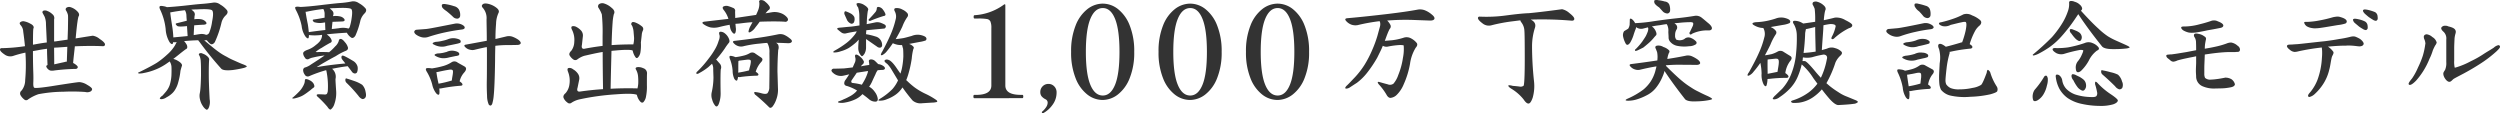
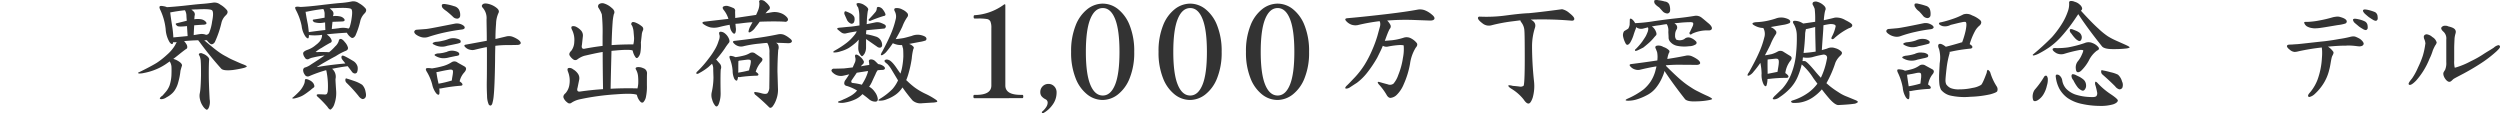
<svg xmlns="http://www.w3.org/2000/svg" width="691.146" height="31.331" viewBox="0 0 691.146 31.331">
  <g id="グループ_251" data-name="グループ 251" transform="translate(5424.357 9708.001)">
    <g id="グループ_250" data-name="グループ 250" transform="translate(-51.568 1.091)">
      <path id="パス_600" data-name="パス 600" d="M443.566,3a3.8,3.8,0,0,1,1.844.171,6.634,6.634,0,0,1,1.946,1.161c.684.546.888.956.752,1.263s-.547.444-1.161.444l-4.679-.17a63.28,63.28,0,0,0-7.206.17,4.113,4.113,0,0,1,.855,1.127.964.964,0,0,1-.171,1.2c-.171.342-.376.752-.547,1.2-.17.409-.444,1.161-.785,2.083l2.014-.171a16.137,16.137,0,0,0,3.142-.683,2.549,2.549,0,0,1,2.151.2,4.821,4.821,0,0,1,1.5,1.229c.274.342.2.82-.273,1.332a11.509,11.509,0,0,0-1.571,4.474,24,24,0,0,1-1.742,5.634,8.747,8.747,0,0,1-1.912,2.9,2.822,2.822,0,0,1-1.537.82c-.477.136-.956-.171-1.331-.888a16.15,16.15,0,0,0-2.151-2.869c-.376-.546-.342-.751.272-.58.684.2,1.435.409,2.22.614a1.638,1.638,0,0,0,1.6-.17,7.058,7.058,0,0,0,1.332-2.391,20.285,20.285,0,0,0,1.3-4.781,12.022,12.022,0,0,0,.2-3.381c0-.068-.375-.136-1.093-.136a22.864,22.864,0,0,0-3.175.41,1.964,1.964,0,0,1-1.5-.205c-.376.99-.957,2.083-1.537,3.278a33.189,33.189,0,0,1-2.869,4.269,15.241,15.241,0,0,1-2.766,2.7c-.751.478-1.366.887-1.741,1.126a2.176,2.176,0,0,1-1.161.478c-.274,0-.376-.136-.274-.341a1.746,1.746,0,0,1,.444-.546c.615-.581,1.366-1.4,2.254-2.322a23.693,23.693,0,0,0,2.6-3.381,30.9,30.9,0,0,0,2.117-4.1,32.991,32.991,0,0,0,1.435-3.893l.682-2.493a2.469,2.469,0,0,0,.069-1.2,2.231,2.231,0,0,0-.137-.376A52.1,52.1,0,0,0,426.9,7.3a3.464,3.464,0,0,1-1.64-.1,3.609,3.609,0,0,1-1.5-.99c-.444-.478-.341-.751.274-.819,3.892-.342,7.581-.752,11.063-1.162,3.449-.409,6.319-.819,8.47-1.229" transform="translate(-5424.357 -9709.447)" fill="#333" />
      <path id="パス_601" data-name="パス 601" d="M475.9,8.088a16.881,16.881,0,0,0-.785,5.054,91.93,91.93,0,0,0,.546,9.7,11.771,11.771,0,0,1-.375,4.542c-.376,1.059-.752,1.6-1.161,1.6s-.854-.409-1.332-1.127a12.769,12.769,0,0,0-3.279-2.9c-.512-.308-.887-.615-.956-.854s.376-.239,1.264,0c.58.034,1.161.1,1.775.171a1.429,1.429,0,0,0,1.161-.2c.2-.137.342-2.561.342-7.274,0-4.644-.034-7.342-.1-7.923a4.051,4.051,0,0,0-.854-2.356,1.342,1.342,0,0,1-.273-.546l-2.152.273a45.187,45.187,0,0,0-5.942,1.127,2.766,2.766,0,0,1-2.425-.615c-.785-.58-1.194-1.093-1.194-1.4,0-.273.17-.41.477-.41a40,40,0,0,0,7.411-.341c2.356-.308,4.439-.547,6.25-.615,1.536-.136,4.575-.478,9.117-1.093a4.4,4.4,0,0,1,1.98,1.025c.923.717,1.4,1.263,1.4,1.639,0,.341-.24.512-.649.512a96.007,96.007,0,0,0-11.406-.307c1.127.546,1.5,1.332,1.161,2.322" transform="translate(-5424.357 -9709.447)" fill="#333" />
      <path id="パス_602" data-name="パス 602" d="M520.267,4.707a2.519,2.519,0,0,1,1.844.614c.614.479,1.229,1.025,1.809,1.5.615.512.922.99.922,1.332s-.272.58-.785.615a9.84,9.84,0,0,0-4.645.887c-.306.274-.58.308-.682.137a.485.485,0,0,1,.068-.649c.274-.614.546-1.161.751-1.605.171-.444.171-.785.034-.922a1.411,1.411,0,0,0-.58-.136,31.726,31.726,0,0,0-3.346.2l-1.162.1a1.974,1.974,0,0,0,.274.239,1.124,1.124,0,0,1,.375,1.366,2.867,2.867,0,0,0-.478,1.707,1.647,1.647,0,0,0,.341,1.23,2.634,2.634,0,0,0,1.3.136,2.162,2.162,0,0,0,1.2-.546,1.751,1.751,0,0,1,1.606-.034,3.808,3.808,0,0,1,1.331.922.536.536,0,0,1-.069.819,3.491,3.491,0,0,1-1.843.513,10.126,10.126,0,0,1-3.279-.1,3.39,3.39,0,0,1-1.912-1.093,1.729,1.729,0,0,1-.478-1.229c0-.546-.069-1.093-.069-1.571a3.663,3.663,0,0,0-.306-1.878.914.914,0,0,1-.137-.239c-.649.068-1.366.205-1.98.307a19.644,19.644,0,0,0-2.118.342,2.344,2.344,0,0,0,.307.239,3.013,3.013,0,0,1,.786,1.161c.2.444.238.854.034,1.059-.136.136-.444.478-.752.853a12.726,12.726,0,0,1-1.366,1.366c-.546.478-1.058.888-1.4,1.161-.41.2-.956.478-1.537.752a2.447,2.447,0,0,1-.546.17.181.181,0,0,1-.205-.2.41.41,0,0,1,.239-.341,18.453,18.453,0,0,0,1.775-2.049c.445-.683.82-1.195,1.025-1.6a11.339,11.339,0,0,0,.512-1.2,4.335,4.335,0,0,0,.136-.751,1.363,1.363,0,0,1-.067-.24c0-.068-.034-.1-.034-.136l-1.2.307a2.275,2.275,0,0,1-2.083-.375,1.715,1.715,0,0,1-.068.409c-.205.513-.444,1.161-.684,1.947a9.578,9.578,0,0,1-.887,1.946c-.513.717-.956.786-1.264.2a6.83,6.83,0,0,1-.683-1.878,2,2,0,0,1,.274-1.5l1.127-.682a2.832,2.832,0,0,0,.409-1.127c0-.41.034-.82.034-1.264s.239-.512.65-.2a3.169,3.169,0,0,1,.819,1.059,42.515,42.515,0,0,0,5.19-.547c2.117-.307,4.2-.58,6.113-.785,1.947-.2,3.756-.444,5.362-.717M509.783,16.693a6.864,6.864,0,0,0-.1-1.946q-.205-.513-.307-.82c-.273-.444-.239-.785.17-.922a2.49,2.49,0,0,1,1.879.342,3.809,3.809,0,0,1,1.6.956.566.566,0,0,1-.069.683,6.566,6.566,0,0,0-.443,1.673c2.015-.307,3.687-.615,5.019-.888a2.861,2.861,0,0,1,1.606.068,8.952,8.952,0,0,1,1.741.957c.614.478.785.853.683,1.127-.137.239-.478.375-1.025.375-.375,0-1.638-.034-3.619-.034a44.014,44.014,0,0,0-4.747.137c0,.034-.068.1-.068.136,1.946,1.947,3.517,3.415,4.576,4.269a21.9,21.9,0,0,0,2.425,1.742,14.644,14.644,0,0,0,2.049,1.161c.716.375,1.57.785,2.423,1.161.889.409,1.332.717,1.332.853-.034.1-.34.2-.853.308a19.49,19.49,0,0,1-3.347.341c-1.707.1-2.8-.1-3.278-.58-2.117-2.7-4.064-5.328-5.7-7.82a7.828,7.828,0,0,1-.512,1.5,12.717,12.717,0,0,1-1.912,3.244,7.626,7.626,0,0,1-2.493,1.981,15.564,15.564,0,0,1-2.937,1.195,8.248,8.248,0,0,1-2.185.308c-.855,0-.923-.2-.205-.547a21.827,21.827,0,0,0,4.439-2.561,10.57,10.57,0,0,0,1.946-2.152,10.387,10.387,0,0,0,1.332-2.97c.1-.444.239-.854.307-1.264-1.57.239-3.073.581-4.4.888a2.429,2.429,0,0,1-1.4,0,2.691,2.691,0,0,1-1.366-.82c-.41-.409-.307-.649.239-.717,2.458-.307,4.883-.649,7.171-.99,0-.137.035-.273.035-.376m-.854-15.606c-.068-.307-.068-.546.068-.649A1.661,1.661,0,0,1,509.953.4a10.693,10.693,0,0,1,1.878.376,1.458,1.458,0,0,1,1.2.785,3.921,3.921,0,0,1,.239,1.844.832.832,0,0,1-.717.683,1.98,1.98,0,0,1-1.2-.478c-.376-.41-.786-.854-1.093-1.2-.786-.512-1.264-.99-1.332-1.332" transform="translate(-5424.357 -9709.447)" fill="#333" />
      <path id="パス_603" data-name="パス 603" d="M539.287,10.82a3.348,3.348,0,0,0-.137-2.527,1.121,1.121,0,0,1-.1-.2,5.136,5.136,0,0,1-.751-.068,5.458,5.458,0,0,1-1.912-.752c-.616-.375-.376-.683.648-.785a18.7,18.7,0,0,0,2.937-.342,23.168,23.168,0,0,0,2.458-.648,4.2,4.2,0,0,1,2.494-.2c.785.2,1.332.444,1.468.717a.517.517,0,0,1-.136.751,7.014,7.014,0,0,1-1.811.478l-3.347.581s.069.068.1.068a3.2,3.2,0,0,1,1.366,1.059.834.834,0,0,1-.068.888,15.9,15.9,0,0,0-1.5,2.9c-.479.991-.991,1.981-1.5,2.9.648-.068,1.3-.2,1.809-.307a8,8,0,0,0,1.709-.718,1.507,1.507,0,0,1,1.672.1c.616.376,1.2.751,1.777,1.093s.546.853-.069,1.536a7.114,7.114,0,0,0-1.263,3.21c.58.376.887.752.887.957a.482.482,0,0,1-.478.375,36.208,36.208,0,0,0-4.78.273c-.2,0-.411.035-.547.035a6.836,6.836,0,0,1-.273,1.775c-.171.376-.478.274-.82-.307a5.958,5.958,0,0,1-.546-3,16.064,16.064,0,0,0-.342-2.937,25.2,25.2,0,0,1-1.878,2.459,3.275,3.275,0,0,1-1.263,1.058c-.274.1-.41.035-.41-.17a2.079,2.079,0,0,1,.41-.752c1.024-1.844,1.98-3.619,2.7-5.259a23.939,23.939,0,0,0,1.5-4.234m.956,9.937,2.732-.546c.1-.751.24-1.4.307-1.981.1-.819.068-1.332-.136-1.468-.034-.137-.307-.2-.718-.2l-1.638.171c-.2,0-.41.068-.547.068-.034.546-.034,1.81,0,3.688ZM548.3,9.864a6.281,6.281,0,0,0-.751-2.732c-.41-.581-.41-.956.068-1.025a4.144,4.144,0,0,1,2.118.547c.1.034.2.136.341.205,1.229-.171,2.356-.342,3.312-.478v-.2a23.992,23.992,0,0,0-.136-3.381,7.079,7.079,0,0,0-.512-1.093.628.628,0,0,1,.1-.751,1.406,1.406,0,0,1,1.162-.1,4.137,4.137,0,0,1,1.672.922c.616.513.751,1.025.479,1.5a10.6,10.6,0,0,0-.239,1.263c-.034.274-.1.718-.137,1.4q1.485-.307,3.073-.718a4.726,4.726,0,0,1,2.869.683c1.229.615,1.912,1.059,1.912,1.4.069.341-.273.683-.921.853a17.794,17.794,0,0,0-3.928,2.664c-.273.307-.546.41-.751.341s-.2-.341,0-.717a10.123,10.123,0,0,0,1.024-2.834c0-.41-.512-.615-1.468-.615a18.87,18.87,0,0,0-1.913.342c0,.273-.034.614-.034.922-.1,1.673-.273,3.688-.409,5.942.478-.137.99-.274,1.434-.41a2.8,2.8,0,0,1,2.219-.137,3.84,3.84,0,0,1,1.674.888c.375.342.307.751-.239,1.23a5.608,5.608,0,0,0-1.332,1.878,30.661,30.661,0,0,1-2.493,5.7c.273.239.547.478.786.683a22.771,22.771,0,0,0,2.492,1.775,10.968,10.968,0,0,0,2.425,1.264l2.151.888c.65.239.922.478.82.649a1.831,1.831,0,0,1-1.093.444c-.614.1-2.083.239-4.3.341-.614,0-1.57-.683-2.766-2.117-.581-.683-1.2-1.434-1.775-2.22a12.672,12.672,0,0,1-2.493,2.22,9.12,9.12,0,0,1-3.825,1.468c-1.161.1-1.81.1-1.947-.034-.341-.171-.307-.376.035-.546a15.08,15.08,0,0,0,4.576-2.254,11.686,11.686,0,0,0,2.425-2.425c-.376-.512-.787-1.058-1.127-1.536a16.99,16.99,0,0,0-3.21-3.791,19.582,19.582,0,0,1-1.127,3.449,10.934,10.934,0,0,1-2.083,3.176,15.885,15.885,0,0,1-2.9,2.425,2.819,2.819,0,0,1-1.4.614c-.41,0-.547-.1-.479-.273a2.886,2.886,0,0,1,.683-.82l1.913-1.844a13.422,13.422,0,0,0,2.492-4.063,20.158,20.158,0,0,0,1.367-5.976,40.232,40.232,0,0,0,.17-4.986m7.479,5.566a22.814,22.814,0,0,0-3.142.717,6.291,6.291,0,0,1-2.629.068,4.107,4.107,0,0,0-.069.683c0,.1-.068.24-.068.342h.649c.376.034,1.3.956,2.766,2.7.547.683,1.127,1.332,1.674,1.912A19.968,19.968,0,0,0,556.6,16.8c.24-.785-.034-1.263-.819-1.366m-4.542-7.1c-.137,0-.308.068-.409.068-.069.308-.137.683-.205,1.059-.069,2.117-.24,3.995-.445,5.532a32.829,32.829,0,0,0,3.347-.376c-.068-2.8-.137-5.088-.137-6.795Z" transform="translate(-5424.357 -9709.447)" fill="#333" />
      <path id="パス_604" data-name="パス 604" d="M576.066,8.156c.82-.068,3.278-.546,7.24-1.365a2.909,2.909,0,0,1,1.912.239c.615.273.922.614.922.887-.034.239-.307.444-.785.513a40.765,40.765,0,0,0-4.3.751,33.312,33.312,0,0,0-4.064,1.161,3.061,3.061,0,0,1-1.742.1,4.05,4.05,0,0,1-1.6-.718c-.479-.341-.65-.614-.581-.888a.734.734,0,0,1,.717-.478Zm.068,11.475c.1-.137.513-.137,1.093-.035a2.819,2.819,0,0,1,.99.308,16.217,16.217,0,0,0,2.185-.512,6.9,6.9,0,0,0,1.879-.957,1.51,1.51,0,0,1,1.639.069c.615.341,1.264.683,1.811.99.614.307.614.854,0,1.537a6.356,6.356,0,0,0-1.127,2.7c.511.307.751.614.751.819s-.137.342-.411.376a37.193,37.193,0,0,0-4.848.546,1.6,1.6,0,0,1-.684.034,7.266,7.266,0,0,1-.034,2.049c-.136.376-.443.308-.888-.239a6.063,6.063,0,0,1-.887-2.732,16.02,16.02,0,0,0-1.332-4.1c-.205-.409-.24-.717-.137-.853m3.552-4.064c.41-.068.853-.2,1.229-.307a3.639,3.639,0,0,1,2.22-.342,2.187,2.187,0,0,1,1.4.512.529.529,0,0,1-.068.717,5.61,5.61,0,0,1-.888.274c-.547.1-1.161.273-1.879.409a4.628,4.628,0,0,1-3.926-.307c-.547-.239-.376-.546.545-.751a11.725,11.725,0,0,0,1.367-.2m.376-3.722a7.31,7.31,0,0,0,1.229-.342,4.062,4.062,0,0,1,2.254-.376,2.445,2.445,0,0,1,1.4.581.517.517,0,0,1-.068.683,8.52,8.52,0,0,1-.956.273c-.512.137-1.229.307-1.946.444a4.8,4.8,0,0,1-2.152.273,5.173,5.173,0,0,1-1.775-.58c-.547-.273-.376-.547.546-.752a13.946,13.946,0,0,0,1.469-.2m2.424,11.61c.069-.649.136-1.229.2-1.707.034-.683,0-1.059-.136-1.127-.069-.171-.376-.2-.923-.137-.546.1-1.2.273-1.946.376A4.355,4.355,0,0,1,578.8,21c.034.58.205,1.673.444,3.21a28.205,28.205,0,0,0,3.244-.752M580.881,2.044c-.068-.342-.034-.615.137-.683a1.566,1.566,0,0,1,.887.034,17.369,17.369,0,0,1,2.015.546,1.666,1.666,0,0,1,1.161.922,3.852,3.852,0,0,1,.171,1.879.871.871,0,0,1-.819.614,1.692,1.692,0,0,1-1.127-.512,17.132,17.132,0,0,0-1.2-1.366,3.535,3.535,0,0,1-1.229-1.434m9.664,12.635a1.016,1.016,0,0,1-.034.546,24.917,24.917,0,0,0-.785,3.962c-.205,1.741-.308,2.936-.308,3.38a2.82,2.82,0,0,0,.2,1.093,3.1,3.1,0,0,0,1.264,1.059,5.96,5.96,0,0,0,2.356.341,16.46,16.46,0,0,0,3.688-.409,6.226,6.226,0,0,0,2.322-.82c.273-.171.819-1.332,1.571-3.381.069-.615.205-.854.409-.751a1.548,1.548,0,0,1,.65.956,15.036,15.036,0,0,0,1.673,3.552,1.46,1.46,0,0,1,.171,1.366c-.1.239-.786.546-1.912.853a28.854,28.854,0,0,1-5.5.683,18.006,18.006,0,0,1-5.566-.341,4.75,4.75,0,0,1-2.561-1.6,4.983,4.983,0,0,1-.478-1.844,21.64,21.64,0,0,1-.034-2.6c.034-.956.1-1.912.137-2.834a9.228,9.228,0,0,0-.171-3.995c-.342-.718-.308-1.23.034-1.366.342-.171.956.068,1.844.751,1.127-.273,2.459-.649,3.859-1.059a2.625,2.625,0,0,1,.648-.171,23.177,23.177,0,0,0,.956-3.175c.274-1.332.308-2.186.035-2.425-.137-.1-.58-.068-1.264.1-.751.137-1.707.41-2.9.683a3.216,3.216,0,0,1-2.22.342c-.58-.171-.922-.41-.99-.615-.069-.239.1-.41.546-.444a32.143,32.143,0,0,0,3.312-.956,19.532,19.532,0,0,0,2.869-1.229,2.955,2.955,0,0,1,2.391.273,7.229,7.229,0,0,1,2.185,1.263c.478.41.478.923,0,1.469a5.356,5.356,0,0,0-1.263,1.434,18.384,18.384,0,0,0-1.572,3.791c.513.273.751.58.751.785,0,.239-.17.376-.477.444a43.437,43.437,0,0,0-5.669.888Z" transform="translate(-5424.357 -9709.447)" fill="#333" />
      <path id="パス_605" data-name="パス 605" d="M617.216,21.27c.205,0,.375.273.477.751A5.112,5.112,0,0,1,617.455,24a7.773,7.773,0,0,1-.99,2.493,4.763,4.763,0,0,1-1.674,1.639c-.615.307-1.059.239-1.161-.2a3.184,3.184,0,0,1-.069-1.5,3.136,3.136,0,0,1,.513-1.263,23.349,23.349,0,0,0,2.629-3.62.567.567,0,0,1,.513-.273m4.3-14.206a16.416,16.416,0,0,0,1.707-3.518,5.785,5.785,0,0,0,.376-2.322c-.034-.341.034-.512.308-.58a2.224,2.224,0,0,1,1.229.2,3.125,3.125,0,0,1,1.4.785,1.823,1.823,0,0,1,.649.956.712.712,0,0,1-.342.717c2.083,2.288,3.757,4,4.884,4.986a19.253,19.253,0,0,0,2.561,2.083,17.636,17.636,0,0,0,2.117,1.127l2.527,1.127c.922.41,1.4.683,1.4.82-.035.1-.376.239-.923.307a27.233,27.233,0,0,1-3.38.171c-1.742.034-2.835-.205-3.313-.717-2.459-3.074-4.712-6.079-6.59-8.947l-.991,1.468a42.611,42.611,0,0,1-3.38,4.371,19.8,19.8,0,0,1-3.518,3.244,26.981,26.981,0,0,1-2.869,1.742,5.845,5.845,0,0,1-1.6.615c-.273-.069-.307-.205-.1-.342a67.464,67.464,0,0,0,5.19-4.747,27.486,27.486,0,0,0,2.664-3.551m-1.5,7.957c-.682-.41-1.024-.786-.99-1.059s.376-.376,1.059-.307a21.716,21.716,0,0,0,3.21-.2,31.715,31.715,0,0,0,4.576-1.195,2.694,2.694,0,0,1,2.185,0,3.808,3.808,0,0,1,1.64,1.161c.272.375.136.717-.41.922a7.529,7.529,0,0,0-2.254,2.766,11.649,11.649,0,0,1-2.186,2.868c-.819.615-1.332.41-1.4-.58a2.727,2.727,0,0,1,.649-2.22,6.96,6.96,0,0,0,.991-1.673c.34-.717.477-1.2.375-1.264A2.117,2.117,0,0,0,626.4,14.2a39.071,39.071,0,0,0-4.234,1.059,2.981,2.981,0,0,1-2.152-.239M620.084,21a1.012,1.012,0,0,1,.819.2,2.162,2.162,0,0,1,.786,1.366,4.488,4.488,0,0,0,1.127,2.356,6.593,6.593,0,0,0,2.424,1.537,14.657,14.657,0,0,0,4.2.717c.956.068,1.5-.034,1.707-.274a1.306,1.306,0,0,0,.171-1.092,17.818,17.818,0,0,0-.444-1.844,1.49,1.49,0,0,1-.069-.922c.1-.2.376-.069.786.409a20.057,20.057,0,0,0,3.654,3.04c1.263.853,1.879,1.434,1.81,1.673-.034.376-.478.751-1.263,1.025a12.076,12.076,0,0,1-3.689.443,23.871,23.871,0,0,1-4.951-.546,10.974,10.974,0,0,1-3.928-1.6,8.011,8.011,0,0,1-2.288-2.527,9.233,9.233,0,0,1-1.024-3.278c-.069-.342,0-.615.171-.683m3.688-12.192c0-.2.069-.375.205-.409a1.287,1.287,0,0,1,.717.136c.205.069.444.171.785.308a4.346,4.346,0,0,1,1.025.58,1.823,1.823,0,0,1,.581,1.059,1.434,1.434,0,0,1-.205.956.51.51,0,0,1-.615.239,3.4,3.4,0,0,1-.82-.546,10,10,0,0,1-1.229-1.5,1.317,1.317,0,0,1-.444-.82m.478,12.6c0-.341.136-.546.342-.546a2.161,2.161,0,0,1,.921.273c.205.1.547.273.922.444a6.62,6.62,0,0,1,1.23.854,2.175,2.175,0,0,1,.615,1.434,1.7,1.7,0,0,1-.376,1.264.625.625,0,0,1-.854.2,3.271,3.271,0,0,1-1.024-.752,10.953,10.953,0,0,1-1.264-2.049,1.915,1.915,0,0,1-.512-1.127m8.2-1.263c0-.342.137-.478.376-.342a21,21,0,0,1,2.219.513,8.761,8.761,0,0,1,2.05.683,3.833,3.833,0,0,1,1.126,1.878,2.146,2.146,0,0,1,.069,1.776.972.972,0,0,1-.82.409,2.247,2.247,0,0,1-1.162-.853c-1.263-1.264-2.423-2.322-3.449-3.21a1.04,1.04,0,0,1-.409-.854" transform="translate(-5424.357 -9709.447)" fill="#333" />
-       <path id="パス_606" data-name="パス 606" d="M670.8,14.269a.5.5,0,0,1-.444.41,3.949,3.949,0,0,1-.615.034,1.173,1.173,0,0,1-.376.034h-.887c-.616,0-1.367,0-2.22.068-1.912.137-3.586.376-5.156.615-.035.888-.069,1.708-.1,2.493-.034.683-.034,1.332-.034,2.015v.785a2.613,2.613,0,0,0,.205,1.161,2.061,2.061,0,0,0,1.6.478,15.03,15.03,0,0,0,1.572-.136c.887-.1,1.707-.273,2.254-.376a.757.757,0,0,1,.306-.034,3.353,3.353,0,0,1,1.572.444,2.379,2.379,0,0,1,.956,1.4c0,.034-.035.1-.035.137-.1.307-.41.512-.921.648a14,14,0,0,1-3.415.342c-.376.034-.751.034-1.059.034a7.8,7.8,0,0,1-3.586-.649,2.913,2.913,0,0,1-1.707-2.766c-.034-.58-.068-.99-.068-1.434,0-.649.034-1.264.068-2.117V15.908c-.683.171-1.537.308-2.322.478-1.469.308-1.878.41-2.868.683a3.236,3.236,0,0,1-1.127.342,1.375,1.375,0,0,1-.787-.342c-.169-.171-.58-.478-.785-.649a1.08,1.08,0,0,1-.376-.614.2.2,0,0,1,.035-.137c.1-.239.478-.2.751-.239a4.615,4.615,0,0,1,.649-.034c.717-.1,1.3-.171,1.878-.273l2.288-.376,2.664-.512c0-.512,0-1.332-.034-2.049a2.927,2.927,0,0,0-.308-1.4,1.121,1.121,0,0,1-.273-.683.373.373,0,0,1,.034-.171c.068-.239.342-.307.581-.307a2.566,2.566,0,0,1,.683.1,3.508,3.508,0,0,1,1.537.649c.273.171.511.342.511.683a.851.851,0,0,1-.034.273c-.1.444-.17.854-.238,1.264-.034.341-.068.751-.068,1.092v.137c1.024-.171,1.98-.341,3.039-.581a22.589,22.589,0,0,0,2.97-.853,3.211,3.211,0,0,1,1.162-.273.76.76,0,0,1,.307.034,3.534,3.534,0,0,1,1.639.888,1.288,1.288,0,0,1,.615.99.669.669,0,0,1-.034.239m-5.464-6.181c-1.127.239-2.322.444-3.483.649-1.059.239-2.152.444-3.245.615-.41.034-.785.068-1.126.068a7.242,7.242,0,0,1-.82-.068,5.39,5.39,0,0,1-1.537-.615c-.239-.171-.546-.478-.546-.751V7.917c.069-.2.409-.239.751-.239h.274a16.276,16.276,0,0,0,4.063-.614,32.754,32.754,0,0,0,3.176-.923,2.013,2.013,0,0,1,.785-.136,2.2,2.2,0,0,1,1.127.273c.513.171,1.469.615,1.469,1.127,0,.444-.513.615-.888.683" transform="translate(-5424.357 -9709.447)" fill="#333" />
      <path id="パス_607" data-name="パス 607" d="M704.979,12.63c-.17.41-.615.512-1.092.547h-.034c-.445,0-1.572-.24-3.21-.24a1.771,1.771,0,0,0-.411.035c-1.775,0-3.073.1-5.087.273a5.313,5.313,0,0,1,1.536,1.5v.2c0,.41-.375.82-.478,1.264-.273,1.093-.376,2.288-.683,3.381a12.607,12.607,0,0,1-1.776,4.132,14.056,14.056,0,0,1-2.254,2.629,3.226,3.226,0,0,1-1.469.82.382.382,0,0,1-.272-.1.371.371,0,0,1-.1-.239c0-.444.649-.99.854-1.3a12.3,12.3,0,0,0,1.741-3.073,20.71,20.71,0,0,0,1.23-5.976c.034-.444.068-.888.068-1.332V14.85a8.9,8.9,0,0,0-.1-1.366,60.845,60.845,0,0,0-6.455,1.058,4.809,4.809,0,0,1-1.024.171,2.241,2.241,0,0,1-1.366-.614c-.341-.24-.785-.683-.785-.991,0-.034.034-.068.034-.136.171-.342.717-.274,1.4-.308.614-.068,1.23-.068,1.844-.136,2.664-.274,4.85-.547,7.239-.786,1.845-.239,2.493-.341,4-.614a27.92,27.92,0,0,0,2.834-.547,4.307,4.307,0,0,1,.991-.171,1.945,1.945,0,0,1,.615.1,8.708,8.708,0,0,1,1.2.58c.546.376,1.059.957,1.059,1.366a1.507,1.507,0,0,0-.035.171m-4.644-6.249a.678.678,0,0,1-.376.478,9.915,9.915,0,0,1-1.946.41c-1.127.17-3.552.614-5.088.819a9.829,9.829,0,0,1-1.366.1,3.571,3.571,0,0,1-.82-.069,3.906,3.906,0,0,1-1.434-.478,1.854,1.854,0,0,1-.751-1.024c0-.034,0-.034.034-.068.034-.1.137-.137.272-.137h.581a22.325,22.325,0,0,0,3.21-.376,36.169,36.169,0,0,0,3.893-.922,8,8,0,0,1,1.161-.17,2.692,2.692,0,0,1,.889.136c.477.137,1.741.512,1.741,1.229ZM705.9,8.532a.369.369,0,0,1-.307.137,1.8,1.8,0,0,1-.854-.342,9.125,9.125,0,0,1-1.058-.683c-.308-.273-.854-.717-1.093-.922a1.52,1.52,0,0,1-.513-.853.308.308,0,0,1,.034-.171.676.676,0,0,1,.479-.171,5.336,5.336,0,0,1,.922.137,7.275,7.275,0,0,1,1.912.648,1.465,1.465,0,0,1,.683,1.093,3.435,3.435,0,0,1,.035.581.59.59,0,0,1-.24.546m2.766-2.561a.334.334,0,0,1-.307.137,1.8,1.8,0,0,1-.854-.342c-.409-.239-.649-.41-1.059-.683-.306-.239-.853-.717-1.093-.922-.238-.273-.511-.546-.511-.854a.307.307,0,0,1,.034-.17.671.671,0,0,1,.477-.171,5.362,5.362,0,0,1,.923.136,11.588,11.588,0,0,1,1.912.615,1.442,1.442,0,0,1,.683,1.161,2.6,2.6,0,0,1,.034.512.618.618,0,0,1-.239.581" transform="translate(-5424.357 -9709.447)" fill="#333" />
      <path id="パス_608" data-name="パス 608" d="M724.854,12.835a11.9,11.9,0,0,0-.717,1.469,14.084,14.084,0,0,1-.922,2.322,20.479,20.479,0,0,1-3.722,6.044c-.717.717-1.3,1.161-1.707,1.161a.313.313,0,0,1-.24-.1c-.068-.069-.1-.1-.1-.171,0-.41.65-1.127.99-1.571a17.045,17.045,0,0,0,1.606-2.971,24.488,24.488,0,0,0,1.332-3.244,20.442,20.442,0,0,0,.683-3.21.435.435,0,0,0,.034-.2,3.512,3.512,0,0,0-.342-1.264,2.208,2.208,0,0,1-.1-.512.673.673,0,0,1,.615-.717.258.258,0,0,1,.171-.034,2.852,2.852,0,0,1,1.57.751,2.5,2.5,0,0,1,1.2,1.5v.068a2.324,2.324,0,0,1-.342.683M741.9,14.406a33.75,33.75,0,0,1-4.987,3.791c-3.38,2.151-5.533,3.107-6.828,3.858-.446.2-.822.888-1.333.922h-.034c-.752,0-1.674-1.366-1.674-2.219a.953.953,0,0,1,.034-.308,4.281,4.281,0,0,1,.444-.751,4.784,4.784,0,0,0,.342-2.185v-6.25a2.522,2.522,0,0,0-.752-2.117c-.238-.2-.649-.615-.649-.99a.294.294,0,0,1,.036-.171,1.14,1.14,0,0,1,1.091-.512,1.614,1.614,0,0,1,.82.17c.922.239,2.084.513,2.084,1.537a1.933,1.933,0,0,1-.07.41,7.688,7.688,0,0,0-.272,1.332c-.033.683-.1,2.049-.1,2.766V17.07a7.53,7.53,0,0,0,.137,1.98h.17a21.76,21.76,0,0,0,4.3-1.775,27.329,27.329,0,0,0,3.723-2.118c1.126-.717,1.776-1.058,2.63-1.639a2.735,2.735,0,0,1,1.263-.683.471.471,0,0,1,.375.2.5.5,0,0,1,.068.239c0,.376-.58.854-.818,1.127" transform="translate(-5424.357 -9709.447)" fill="#333" />
    </g>
    <g id="グループ_248" data-name="グループ 248" transform="translate(340.841 -569.761)">
      <path id="パス_1052" data-name="パス 1052" d="M10.163,2.86a6.882,6.882,0,0,1-4.2-1.5,10.505,10.505,0,0,1-3.237-4.5,19.035,19.035,0,0,1-1.249-7.3,19.035,19.035,0,0,1,1.249-7.3,10.569,10.569,0,0,1,3.255-4.521,6.951,6.951,0,0,1,4.257-1.513,6.832,6.832,0,0,1,4.2,1.513,10.641,10.641,0,0,1,3.237,4.521,19.035,19.035,0,0,1,1.249,7.3,18.8,18.8,0,0,1-1.267,7.3,10.555,10.555,0,0,1-3.272,4.5A6.956,6.956,0,0,1,10.163,2.86Zm.07-1.231q2.182,0,3.4-2.991t1.214-9.078q0-6.087-1.214-9.1t-3.4-3.008q-2.217,0-3.448,3.008t-1.231,9.1q0,6.087,1.231,9.078T10.233,1.628Zm24.1,1.231a6.882,6.882,0,0,1-4.2-1.5,10.505,10.505,0,0,1-3.237-4.5,19.035,19.035,0,0,1-1.249-7.3,19.035,19.035,0,0,1,1.249-7.3,10.569,10.569,0,0,1,3.255-4.521,6.951,6.951,0,0,1,4.257-1.513,6.832,6.832,0,0,1,4.2,1.513,10.641,10.641,0,0,1,3.237,4.521,19.035,19.035,0,0,1,1.249,7.3,18.8,18.8,0,0,1-1.267,7.3,10.555,10.555,0,0,1-3.272,4.5A6.956,6.956,0,0,1,34.335,2.86Zm.07-1.231q2.182,0,3.4-2.991t1.214-9.078q0-6.087-1.214-9.1t-3.4-3.008q-2.217,0-3.448,3.008t-1.231,9.1q0,6.087,1.231,9.078T34.406,1.628Zm24.1,1.231a6.882,6.882,0,0,1-4.2-1.5,10.505,10.505,0,0,1-3.237-4.5,19.035,19.035,0,0,1-1.249-7.3,19.035,19.035,0,0,1,1.249-7.3,10.569,10.569,0,0,1,3.255-4.521,6.951,6.951,0,0,1,4.257-1.513,6.832,6.832,0,0,1,4.2,1.513,10.641,10.641,0,0,1,3.237,4.521,19.035,19.035,0,0,1,1.249,7.3A18.8,18.8,0,0,1,66-3.14a10.555,10.555,0,0,1-3.272,4.5A6.956,6.956,0,0,1,58.508,2.86Zm.07-1.231q2.182,0,3.4-2.991t1.214-9.078q0-6.087-1.214-9.1t-3.4-3.008q-2.217,0-3.448,3.008t-1.231,9.1q0,6.087,1.231,9.078T58.578,1.628Z" transform="translate(-5470.555 -9113.463)" fill="#333" />
      <path id="パス_1053" data-name="パス 1053" d="M2.4,4.544a.207.207,0,0,1-.176-.106.342.342,0,0,1-.07-.176.239.239,0,0,1,.07-.176A5.669,5.669,0,0,0,3.364,2.8a2.287,2.287,0,0,0,.4-1.179,1.025,1.025,0,0,0-.563-.95A3.391,3.391,0,0,1,2.115-.136a1.789,1.789,0,0,1-.387-1.2,2.176,2.176,0,0,1,.651-1.6,2.176,2.176,0,0,1,1.6-.651,2.147,2.147,0,0,1,1.6.669,2.322,2.322,0,0,1,.651,1.689A5.649,5.649,0,0,1,5.106,2.2a7.773,7.773,0,0,1-2.569,2.3Z" transform="translate(-5479.326 -9111.453)" fill="#333" />
      <path id="パス_1051" data-name="パス 1051" d="M2.934,2.351q-.246,0-.246-.457t.246-.457h.493q4.222,0,4.222-2.6V-17.036a4.469,4.469,0,0,0-.264-1.83,1.284,1.284,0,0,0-.968-.669,14.205,14.205,0,0,0-2.428-.141H3q-.246,0-.246-.457T3-20.59a15.237,15.237,0,0,0,8.163-2.956l.176-.07q.176,0,.176.246v22.2q0,2.6,4.257,2.6h.457q.246,0,.246.457t-.246.457Z" transform="translate(-5498.779 -9113.447)" fill="#333" />
    </g>
    <g id="グループ_249" data-name="グループ 249" transform="translate(0 1.448)">
-       <path id="パス_589" data-name="パス 589" d="M20.216,17.411l.2.1c.751.444,1.093.819,1.093,1.057a.565.565,0,0,1-.581.479,56.127,56.127,0,0,0-5.976.443,2.859,2.859,0,0,1-1.092,0,1.922,1.922,0,0,1-.922-.785c-.239-.342-.171-.614.2-.717-.068-1.639-.137-3.175-.137-4.507-.82.1-1.708.238-2.732.443l-1.161.2c0,3.074.068,5.088.1,6.01.034.99.034,1.912,0,2.664-.034.785.034,1.263.239,1.434.137.2,2.152.034,5.874-.581,3.722-.58,5.976-.922,6.625-.956a4.618,4.618,0,0,1,2.152.752c.853.478,1.365.922,1.365,1.195a.78.78,0,0,1-.443.649,2,2,0,0,1-1.435.137,50.962,50.962,0,0,0-6.078-.069,38.306,38.306,0,0,0-6.9.683,11.7,11.7,0,0,0-2.835,1.434.759.759,0,0,1-1.092,0A3.867,3.867,0,0,1,5.7,26.358a1,1,0,0,1,.273-1.333,4.706,4.706,0,0,0,.99-2.9,47.472,47.472,0,0,0,.1-7c0-.172-.034-.41-.034-.58a30.159,30.159,0,0,0-3.415.922,2.639,2.639,0,0,1-2.357-.41C.444,14.507,0,14.03,0,13.722c0-.272.17-.409.444-.409A48.536,48.536,0,0,0,6.9,12.767C6.761,11.3,6.591,9.932,6.42,8.736A2.83,2.83,0,0,0,5.8,7.063c-.375-.41-.443-.682-.238-.887a1.338,1.338,0,0,1,.956-.308A5.513,5.513,0,0,1,8.4,6.552c.785.375,1.093.888.819,1.365-.068.375-.1,1.913-.1,4.44,1.332-.239,2.6-.479,3.825-.615-.137-3.073-.239-4.917-.239-5.361A5.418,5.418,0,0,0,12.328,4.6L11.782,3.58a.451.451,0,0,1,.205-.615,1.392,1.392,0,0,1,1.093.069,3.968,3.968,0,0,1,1.4.888,1.326,1.326,0,0,1,.478,1.435v6.112c.137,0,.274-.035.411-.035l3.312-.477.1-2.9c.034-2.255.068-3.585,0-3.927a3.945,3.945,0,0,0-.546-1.263.556.556,0,0,1,.171-.753,1.337,1.337,0,0,1,1.195-.1,4.3,4.3,0,0,1,1.707,1.059c.581.546.717,1.058.376,1.535a13.018,13.018,0,0,0-.273,1.469c-.1.649-.274,2.118-.479,4.406a.352.352,0,0,0-.034.136c1.332-.2,2.937-.478,4.747-.751a3.937,3.937,0,0,1,1.946.921c.957.616,1.435,1.162,1.435,1.47,0,.341-.2.512-.58.512-2.22-.1-4.816-.1-7.752.034-.137,1.4-.342,2.971-.479,4.61m-2.322-.274a1.6,1.6,0,0,1,.581-.1l.137-4.1-2.835.2c-.239,0-.546.035-.82.035,0,1.3.035,2.868.035,4.609Z" transform="translate(-5424.357 -9709.447)" fill="#333" />
      <path id="パス_590" data-name="パス 590" d="M54.808,11.127c-1.5.034-2.834.137-3.926.239a3.168,3.168,0,0,1,.581.751,1.44,1.44,0,0,1,.306.957.556.556,0,0,1-.375.512c-.1.068-.82.58-1.947,1.5-.512.41-1.024.82-1.536,1.2a4.3,4.3,0,0,1,1.229.512c.854.478,1.264.99,1.162,1.366-.137.41-.274.888-.411,1.4a17.492,17.492,0,0,1-.614,3.176,7.219,7.219,0,0,1-.82,1.98A4.732,4.732,0,0,1,47.4,25.982a6.816,6.816,0,0,1-1.365.922,2.733,2.733,0,0,1-1.366.512c-.376,0-.513-.1-.479-.273a2.149,2.149,0,0,1,.751-.717c.137-.171.445-.512.821-.956a5.95,5.95,0,0,0,1.127-1.878,11.008,11.008,0,0,0,.511-2.835q.051-1.536,0-2.356a3.086,3.086,0,0,0-.375-1.23c-.034-.068-.1-.136-.1-.2l-1.127.785a15.856,15.856,0,0,1-3.415,1.707,16.416,16.416,0,0,1-2.63.718,5.274,5.274,0,0,1-1.4.136c-.239-.136-.239-.239,0-.307,2.322-1.127,4.03-2.049,5.02-2.664a21.6,21.6,0,0,0,2.8-2.22,10.854,10.854,0,0,0,2.083-2.39,8.981,8.981,0,0,0,.581-1.127c-.137,0-.274.068-.376.068a3.321,3.321,0,0,1-.58-.034,2.181,2.181,0,0,1-.069.308c-.136.375-.478.307-.921-.274a7.893,7.893,0,0,1-1.093-3.654,16.46,16.46,0,0,0-1.537-5.395c-.171-.376-.24-.717-.1-.854.1-.171.513-.171,1.195-.034a3,3,0,0,1,.786.239c1.332-.068,2.835-.205,4.507-.376,1.879-.2,3.518-.409,4.953-.512,1.4-.1,2.526-.239,3.38-.375a2.591,2.591,0,0,1,1.912.546,6.717,6.717,0,0,1,1.81,1.5c.342.444.273.922-.239,1.435a4.088,4.088,0,0,0-1.229,2.049,27.345,27.345,0,0,1-1.844,5.395c-.41.581-.854.717-1.2.512a4.085,4.085,0,0,1-.99-1.024h-.751c1.673,1.4,2.971,2.493,3.893,3.142a15.7,15.7,0,0,0,2.288,1.4,17.408,17.408,0,0,0,1.947.99c.717.308,1.5.683,2.355,1.025.855.307,1.3.546,1.3.683-.034.1-.341.273-.819.409a29.006,29.006,0,0,1-3.107.581c-1.606.171-2.665.068-3.108-.342a93.129,93.129,0,0,1-6.079-7.478,1.617,1.617,0,0,1-.308-.41m-6.9-.785,3.961-.376C51.8,8.907,51.735,7.951,51.7,7.2a1.5,1.5,0,0,0-.171.034c-1.434.137-2.287.137-2.526-.068-.547-.444-.547-.683-.1-.752l2.732-.683c-.069-.819-.1-1.366-.1-1.536a3.1,3.1,0,0,0-.2-.922,2.553,2.553,0,0,0-.205-.444c-1.332.136-2.664.341-3.928.58h-.136c.068.786.273,2.186.58,4.132a26.184,26.184,0,0,1,.274,2.8M52.9,2.658a3.092,3.092,0,0,1,.547.444,1.145,1.145,0,0,1,.341,1.3l-.068.922a5.7,5.7,0,0,1,1.879,0,2.27,2.27,0,0,1,1.4.819c.205.41.034.615-.649.683-.921.034-1.843.1-2.664.171-.033.717-.1,1.639-.135,2.7.546-.068,1.127-.2,1.741-.273a3.148,3.148,0,0,1,1.674.2.977.977,0,0,0,.853-.547,12.215,12.215,0,0,0,.82-3.142c.341-1.639.341-2.663.034-3.039-.239-.341-1.64-.444-4.132-.307-.513,0-1.093.034-1.64.068m2.22,12.123a.908.908,0,0,1,.888.034,3.643,3.643,0,0,1,1.263.717c.411.342.616.717.547,1.025-.068.683-.1,2.015-.1,3.961,0,1.912.1,4.269.239,6.9a4.155,4.155,0,0,1-.137,2.083c-.2.615-.478.888-.752.82a2.981,2.981,0,0,1-.956-.956,5.118,5.118,0,0,1-.819-1.878,4.082,4.082,0,0,1-.1-1.5,10.552,10.552,0,0,0,.205-1.4c.069-.717.137-1.947.171-3.688,0-1.708,0-3.04-.068-3.859a4.27,4.27,0,0,0-.376-1.673c-.205-.24-.205-.444,0-.581" transform="translate(-5424.357 -9709.447)" fill="#333" />
      <path id="パス_591" data-name="パス 591" d="M84.587,21.85a2.309,2.309,0,0,1,.956.308,2.57,2.57,0,0,1,1.025.785,1.747,1.747,0,0,1,.342.82.485.485,0,0,1-.24.478,9.145,9.145,0,0,0-.853.683c-.512.375-1.059.819-1.605,1.161a6.182,6.182,0,0,1-1.5.751,10.668,10.668,0,0,1-1.162.342,2.78,2.78,0,0,1-.58.068c-.205-.068-.239-.2-.034-.273a22.581,22.581,0,0,0,1.707-1.6,6.29,6.29,0,0,0,.922-1.161,6.153,6.153,0,0,0,.581-1.162,3.066,3.066,0,0,0,.137-.785c0-.239.1-.41.306-.41m10.587-4.712c-.478-.547-.786-.956-.786-1.23s.069-.478.205-.512c.137-.068.376,0,.683.137.854.409,1.64.888,2.391,1.332a2.61,2.61,0,0,1,1.195,1.6,2.928,2.928,0,0,1-.137,1.469.667.667,0,0,1-.682.376,1.166,1.166,0,0,1-.82-.581L96.13,18.3c-1.468.17-2.937.444-4.337.717.035,0,.1.068.17.136a2.841,2.841,0,0,1,.787,2.7c0,.513.068,1.6.17,3.108a9.019,9.019,0,0,1-.478,3.79,2.966,2.966,0,0,1-1.024,1.537c-.24.034-.547-.2-.888-.751a29.639,29.639,0,0,0-2.562-2.664c-.307-.239-.443-.444-.41-.614.034-.137.239-.2.547-.2.41,0,.888.034,1.3.034.58.1.99,0,1.058-.342a1.8,1.8,0,0,0,.171-.751,21.007,21.007,0,0,0-.41-5.464l-.068-.137a35.335,35.335,0,0,0-4.713,1.674.933.933,0,0,1-1.194-.444,2.161,2.161,0,0,1-.445-1.3.759.759,0,0,1,.683-.717,5.713,5.713,0,0,0,1.537-.819c1.4-.888,2.663-1.708,3.722-2.459a24.45,24.45,0,0,0-3.142.546,4.45,4.45,0,0,0-1.331.478.8.8,0,0,1-.99-.444,2.152,2.152,0,0,1-.479-1.161c0-.341.376-.683,1.23-.99a6.815,6.815,0,0,0,2.322-1.366,4.255,4.255,0,0,0,.717-.615,3.02,3.02,0,0,0,.956-1.844V9.625a1.5,1.5,0,0,0-.171.034,14.3,14.3,0,0,1-3.449.034,2.9,2.9,0,0,1-.068.649c-.068.41-.41.341-.888-.239a6.435,6.435,0,0,1-1.059-2.937A15.946,15.946,0,0,0,81.822,2.8c-.205-.41-.274-.683-.171-.82.137-.136.546-.17,1.127-.1.034,0,.137.034.205.034h.272c1.469-.068,3.245-.239,5.226-.478C90.5,1.19,92.305.985,93.774.849A24.154,24.154,0,0,0,97.394.37a2.686,2.686,0,0,1,1.844.513,6.372,6.372,0,0,1,1.775,1.4c.342.375.274.888-.171,1.366a4.541,4.541,0,0,0-1.195,1.98,21.629,21.629,0,0,1-1.4,4.235c-.376.58-.787.751-1.127.546a3.8,3.8,0,0,1-1.23-1.366c-2.014.1-3.859.274-5.566.444a3.163,3.163,0,0,1,.41.342,2.692,2.692,0,0,1,.956,1.332.563.563,0,0,1-.41.683c-.376.2-1.2.648-2.322,1.366a8.821,8.821,0,0,0-1.707,1.161,3.247,3.247,0,0,0,.921,0c.58,0,1.4,0,2.357.034.137,0,.307.034.443.034a12.7,12.7,0,0,0,1.674-1.6,3.361,3.361,0,0,0,.99-1.469c.069-.444.274-.614.546-.614s.684.273,1.127.853a3.657,3.657,0,0,1,.889,1.537c.068.478-.2.786-.821.991A16.378,16.378,0,0,0,92.852,15.5c-2.391,1.263-4.167,2.322-5.225,3.005-.035.034-.035.034.034.034,2.8-.478,5.429-.786,7.82-.991a2.488,2.488,0,0,1-.307-.409M84.485,3.239c.068.58.273,1.81.615,3.483.137.82.205,1.537.273,2.152,1.4-.2,2.971-.41,4.576-.581-.034-.785-.069-1.537-.069-2.083-.136,0-.306.034-.375.034a5.317,5.317,0,0,1-2.7-.137c-.443-.409-.443-.682-.068-.717.956-.136,1.98-.307,3.005-.512V3.615a4.226,4.226,0,0,0-.17-.752,1.9,1.9,0,0,0-.2-.375c-1.572.17-3.142.444-4.611.751Zm6.659-.922a4.983,4.983,0,0,1,.649.58A1.187,1.187,0,0,1,92.1,4.263c0,.035-.034.137-.034.2a5.667,5.667,0,0,1,1.913.069,1.965,1.965,0,0,1,1.23.751c.169.376.033.615-.582.649l-2.7.1c-.067.512-.136,1.2-.2,1.981.614-.034,1.264-.137,1.912-.205a6.078,6.078,0,0,1,2.22-.034.974.974,0,0,1,.41.136.754.754,0,0,0,.409-.444,14.328,14.328,0,0,0,.547-2.527c.2-1.3.171-2.151-.1-2.424-.274-.308-1.777-.41-4.474-.273-.513,0-1.024.034-1.5.068m4.337,19.7c.034-.341.2-.41.41-.273.546.136,1.3.41,2.22.717a9.124,9.124,0,0,1,2.015.99,3.592,3.592,0,0,1,.921,1.879c.205.853.171,1.434-.1,1.707a.855.855,0,0,1-.819.341A2.287,2.287,0,0,1,99.1,26.5a39.773,39.773,0,0,0-3.278-3.586,1.06,1.06,0,0,1-.342-.888" transform="translate(-5424.357 -9709.447)" fill="#333" />
      <path id="パス_592" data-name="パス 592" d="M117.747,8.02c.888-.068,3.552-.615,7.923-1.469a3.131,3.131,0,0,1,1.912.2c.615.274.922.615.888.888,0,.273-.273.444-.717.513-1.913.239-3.551.546-4.815.819A44.058,44.058,0,0,0,118.43,10.2a3.289,3.289,0,0,1-1.81.1,4.7,4.7,0,0,1-1.571-.717c-.409-.308-.58-.649-.512-.888a.711.711,0,0,1,.649-.478Zm.035,10.962c.068-.171.477-.2,1.127-.137a1.963,1.963,0,0,1,.477.069,24.081,24.081,0,0,0,3.21-.683,8.615,8.615,0,0,0,2.254-1.025,1.4,1.4,0,0,1,1.674.1c.648.375,1.3.717,1.878,1.058.615.342.581.922-.034,1.639a5.411,5.411,0,0,0-1.3,2.493c.547.342.786.649.786.854s-.137.307-.41.341a44.639,44.639,0,0,0-5.362.718,5.286,5.286,0,0,1-.648.068,5.242,5.242,0,0,1,.033,1.434c-.1.41-.443.376-.922-.171a6.066,6.066,0,0,1-1.058-2.39,13.252,13.252,0,0,0-1.536-3.586c-.206-.375-.274-.649-.171-.785m4.473-7.684a9.442,9.442,0,0,0,1.571-.444,3.916,3.916,0,0,1,2.151-.239c.684.137,1.161.308,1.3.547a.526.526,0,0,1-.069.683,7.288,7.288,0,0,1-1.127.307l-2.458.512a4.234,4.234,0,0,1-2.015.205,4.816,4.816,0,0,1-1.707-.58c-.513-.239-.342-.513.546-.718a9.135,9.135,0,0,0,1.81-.273m.034,3.347c.41-.068.82-.205,1.162-.273a3.31,3.31,0,0,1,2.117-.308c.717.137,1.161.342,1.3.581a.451.451,0,0,1-.069.649,2.758,2.758,0,0,1-.82.2l-1.81.375a5.438,5.438,0,0,1-2.048.205,4.636,4.636,0,0,1-1.674-.58c-.546-.274-.341-.513.512-.718a7.643,7.643,0,0,0,1.332-.136m-1.058,8.5a29.759,29.759,0,0,0,3.687-.888c.034-.58.171-1.161.24-1.639.1-.683.1-1.093-.035-1.195-.136-.171-.511-.239-1.195-.1-.648.1-1.536.274-2.459.478a4.451,4.451,0,0,1-.819.137,26.777,26.777,0,0,0,.547,3.005c0,.034.034.137.034.2m.956-21.275c-.068-.307-.068-.546.068-.649a1.439,1.439,0,0,1,.922-.068A12.762,12.762,0,0,1,125.5,1.7a2.081,2.081,0,0,1,1.4.991,3.143,3.143,0,0,1,.307,1.775.826.826,0,0,1-.716.683,1.612,1.612,0,0,1-1.162-.409c-.581-.581-1.229-1.127-1.809-1.605-.752-.513-1.23-.922-1.332-1.264m12.328,3.415A4.3,4.3,0,0,0,133.49,2.18c-.341-.341-.375-.683-.068-.956.273-.307.888-.341,1.673-.136a5.771,5.771,0,0,1,2.151,1.058c.581.444.786.922.615,1.332a7.448,7.448,0,0,0-.717,3.073c-.068.82-.171,2.22-.171,4.235l3.006-.717a3.059,3.059,0,0,1,1.57.034,7.217,7.217,0,0,1,1.708.854c.546.41.785.785.683,1.058-.1.239-.445.41-.956.41-.308,0-1.23.034-2.733.034a26.653,26.653,0,0,0-3.312.2c-.034,1.161-.069,2.527-.069,4-.068,5.293-.238,8.537-.375,9.732a11.039,11.039,0,0,1-.41,2.288c-.239.581-.58.649-.956.239a6.11,6.11,0,0,1-.478-2.424c-.069-1.3-.1-2.732-.069-4.3.035-1.6.035-4.44.035-8.5,0-.2-.035-.478-.035-.683-1.127.205-2.253.478-3.244.717a2.48,2.48,0,0,1-1.331.034,2.533,2.533,0,0,1-1.366-.717c-.41-.376-.342-.649.2-.717l5.736-1.059c0-2.766-.067-4.747-.067-5.976" transform="translate(-5424.357 -9709.447)" fill="#333" />
      <path id="パス_593" data-name="パス 593" d="M176.244,24.411a7.883,7.883,0,0,0,.205-1.332,14.842,14.842,0,0,0-.068-2.151,4.578,4.578,0,0,0-.58-1.742c-.171-.273-.069-.512.306-.615a3.042,3.042,0,0,1,1.708.274,1.457,1.457,0,0,1,1.059,1.5c-.034.478-.034,1.6-.034,3.21a13.51,13.51,0,0,1-.24,3.108,3,3,0,0,1-.751,1.6c-.273.2-.581.136-.921-.273a3.929,3.929,0,0,1-.787-1.5,1.049,1.049,0,0,1-.067-.273c-.718-.342-2.732-.376-5.84-.137a68.106,68.106,0,0,0-10.074,1.4,6.871,6.871,0,0,0-2.117.888.855.855,0,0,1-1.195-.034,2.951,2.951,0,0,1-.991-1.161q-.358-.717.513-1.434a4.6,4.6,0,0,0,1.059-2.425,6.7,6.7,0,0,0-.411-3.517c-.205-.547-.17-.922.171-.99a1.481,1.481,0,0,1,1.23.341,4.048,4.048,0,0,1,1.331,1.195,2.188,2.188,0,0,1,.342,1.844l-.41,2.015c-.273.854,0,1.229.751,1.093,1.947-.273,4.1-.512,6.284-.649-.069-4.03-.1-7.479-.1-10.279-1.707.273-3.415.683-5.088,1.059a6.25,6.25,0,0,0-1.912.99.92.92,0,0,1-1.093.034,3.467,3.467,0,0,1-1.025-1.093c-.238-.375-.067-.853.444-1.331a4.276,4.276,0,0,0,.82-2.425,6.186,6.186,0,0,0-.649-3.415c-.239-.478-.2-.819.069-.922a1.644,1.644,0,0,1,1.2.2,4.821,4.821,0,0,1,1.3,1.024,2.092,2.092,0,0,1,.443,1.674l-.239,2.185c-.2.922.1,1.3.854,1.093,1.468-.273,3.108-.546,4.849-.751V9.9a48.837,48.837,0,0,0-.205-5.908,8.048,8.048,0,0,0-.956-1.878.784.784,0,0,1,.171-.957,1.608,1.608,0,0,1,1.4-.2,5.5,5.5,0,0,1,2.083,1.2c.751.58.956,1.2.614,1.775a13.675,13.675,0,0,0-.34,2.357c-.069.922-.206,3.039-.274,6.181,1.878-.137,3.927-.2,6.01-.2a7.385,7.385,0,0,0,.205-1.742c-.034-.614-.1-1.161-.137-1.707a4.916,4.916,0,0,0-.238-1.23,1.929,1.929,0,0,0-.376-.751.619.619,0,0,1,.205-.683c.205-.136.648-.068,1.23.205a6.33,6.33,0,0,1,1.467.922.9.9,0,0,1,.308,1.093,3.422,3.422,0,0,0-.342,1.3l-.239,2.083a12.057,12.057,0,0,1-.136,2.766,2.707,2.707,0,0,1-.615,1.3c-.308.342-.58.274-.819-.136a4.62,4.62,0,0,1-.649-1.5c0-.068-.068-.17-.068-.239-.581-.239-2.254-.239-4.987.034-.273,0-.58.069-.853.069-.068,3.005-.171,6.556-.239,10.483,2.322-.136,4.849-.17,7.444-.1" transform="translate(-5424.357 -9709.447)" fill="#333" />
      <path id="パス_594" data-name="パス 594" d="M197.793,13.381a10,10,0,0,0,.887-2.117,2.919,2.919,0,0,0,.274-1.366c-.034-.171-.1-.342-.1-.41q-.2-.717.41-.717a1.937,1.937,0,0,1,1.161.478,3.66,3.66,0,0,1,1.024,1.3c.239.513.308.957.1,1.23a15.536,15.536,0,0,0-1.23,1.707,31.956,31.956,0,0,1-2.117,2.732l-.239.239.1.068.956,1.093a1.515,1.515,0,0,1,.24,1.571c-.069.751-.1,2.971-.035,6.488a8.175,8.175,0,0,1-.443,2.869c-.273.82-.649,1.059-.99.751a4.147,4.147,0,0,1-.889-1.707,3.694,3.694,0,0,1-.17-1.947,19.574,19.574,0,0,0,.512-4.2c-.034-1.093-.068-1.947-.068-2.459a2.691,2.691,0,0,0-.342-1.366c-.341.342-.683.615-.956.888a15.314,15.314,0,0,1-2.527,1.673,1.3,1.3,0,0,1-.581.24c-.205,0-.273-.069-.273-.2a.638.638,0,0,1,.273-.444,29.168,29.168,0,0,0,3.142-3.586,20.811,20.811,0,0,0,1.879-2.8M210.222.028a1.645,1.645,0,0,1,1.4.513A4.551,4.551,0,0,1,212.75,1.8a.738.738,0,0,1-.342,1.025c-.273.273-.546.58-.785.853.546-.068,1.161-.2,1.673-.273a4.723,4.723,0,0,1,2.288.137,4.1,4.1,0,0,1,1.742.99c.443.41.614.786.478,1.093a.767.767,0,0,1-.888.376c-1.469-.1-3.484-.1-5.942-.035-.341,0-.683.035-.957.035-.34.512-.751,1.024-1.16,1.536a3.964,3.964,0,0,1-1.366,1.3c-.376.2-.581.137-.547-.2a4.468,4.468,0,0,1,.445-1.3l.648-1.2c-1.332.068-2.6.239-3.722.376l-.99.068c0,.273.067.615.067.922a2.977,2.977,0,0,1-.067,1.469c-.137.409-.41.443-.718.136a2.848,2.848,0,0,1-.717-1.3c-.068-.341-.136-.683-.17-.956-1.025.171-2.049.41-3.005.649a5.416,5.416,0,0,1-2.323.068,5.576,5.576,0,0,1-1.843-.853c-.581-.376-.445-.683.375-.752l6.454-.751a7.4,7.4,0,0,0-1.331-2.493c-.342-.444-.342-.819.034-.956a1.791,1.791,0,0,1,1.263-.068,10.279,10.279,0,0,1,1.3.478.848.848,0,0,1,.581,1.024c0,.513.035,1.127.035,1.776l5.77-.854c.205-.444.376-.819.513-1.161a4.845,4.845,0,0,0,.376-2.288.443.443,0,0,1,.306-.649M201.754,15.5c.1-.1.478-.068,1.058.1.171.069.376.137.547.2a18.821,18.821,0,0,0,2.152-.409,6.253,6.253,0,0,0,1.809-.718,1.362,1.362,0,0,1,1.537.171l1.571,1.059c.512.341.478.785-.137,1.4a7.006,7.006,0,0,0-1.366,2.527c.478.307.752.581.752.785,0,.171-.171.308-.445.308a39.764,39.764,0,0,0-4.371.341,1.64,1.64,0,0,1-.819,0,3.9,3.9,0,0,1-.205.854c-.137.307-.445.2-.82-.307a5.519,5.519,0,0,1-.478-2.254,11.126,11.126,0,0,0-.751-3.279c-.137-.375-.171-.648-.034-.785m13.386-6.01a2.944,2.944,0,0,1,1.537.1,6.254,6.254,0,0,1,1.571.956c.546.376.785.752.648.991-.136.273-.443.41-.956.41-.341,0-1.332-.069-2.936-.1-.137,0-.308-.034-.445-.034a2.693,2.693,0,0,1,.547.512,1.986,1.986,0,0,1,.034,1.5c-.136,2.015-.205,4.029-.205,5.942l.137,4.576a7.623,7.623,0,0,1-.444,3.107,6.9,6.9,0,0,1-1.025,1.981c-.341.41-.682.478-.956.239-.956-.956-2.185-2.117-3.722-3.381a.879.879,0,0,1-.41-.649c0-.2.137-.239.444-.17a9.776,9.776,0,0,1,1.639.341c.751.2,1.264.2,1.571-.034a2.684,2.684,0,0,0,.512-1.742c.069-4.337.069-7.513.035-9.391a4.988,4.988,0,0,0-.411-2.424,1.543,1.543,0,0,1-.17-.342c-.683,0-1.366.1-2.049.171a30.342,30.342,0,0,0-4.61.751,2.519,2.519,0,0,1-1.332-.034,2.729,2.729,0,0,1-1.263-.785c-.376-.376-.308-.615.205-.683,2.425-.273,4.712-.581,6.863-.888,2.118-.308,3.894-.649,5.191-.922M204.076,20.074a24.871,24.871,0,0,0,2.868-.581c.034,0,.1-.034.137-.034.1-.546.273-1.092.376-1.536.137-.718.171-1.161.034-1.264-.068-.137-.376-.2-.922-.171l-1.913.239a1.025,1.025,0,0,0-.512.137c-.034.41-.034,1.3-.034,2.664,0,.17-.034.375-.034.546" transform="translate(-5424.357 -9709.447)" fill="#333" />
      <path id="パス_595" data-name="パス 595" d="M231.874,28.372c-.307-.1-.272-.273.137-.41a8.51,8.51,0,0,0,1.229-.512,11.633,11.633,0,0,0,1.435-.683,7.125,7.125,0,0,0,2.014-1.434,1.169,1.169,0,0,1,.274-.307l-.547-.308a12.736,12.736,0,0,0-2.288-.956.835.835,0,0,1-.717-.546,1.5,1.5,0,0,1,.308-1.093c.306-.41.682-.991,1.058-1.571-.478.1-.99.239-1.5.341a3.188,3.188,0,0,1-2.936-.717c-.41-.341-.547-.649-.444-.819a.646.646,0,0,1,.649-.376c.819,0,1.81-.034,2.8-.068l2.39-.273.512-1.161a2.167,2.167,0,0,0,.205-1.571c-.137-.478-.068-.786.205-.82.24-.034.683.171,1.23.683a3.572,3.572,0,0,1,.922,1.195.831.831,0,0,1-.308.82,1.905,1.905,0,0,0-.478.546c.649-.136,1.468-.273,2.289-.375a4.5,4.5,0,0,0-.1-.922c-.068-.376.137-.581.546-.615a1.662,1.662,0,0,1,1.161.444c.273.273.615.58.854.854a3.025,3.025,0,0,1,1.127.341c.512.273.786.581.751.854-.034.239-.307.41-.683.41-.443,0-.888.068-1.3.068a3.762,3.762,0,0,0-.615,1.093c-.239.512-.58,1.2-.922,1.98a7.868,7.868,0,0,1-.854,1.5,4.488,4.488,0,0,1,1.537,1.4,4.079,4.079,0,0,1,.854,1.946c.034.479-.137.752-.615.786a2.612,2.612,0,0,1-1.707-.581c-.684-.58-1.366-1.092-1.913-1.5a6.234,6.234,0,0,1-1.878,1.4,11.055,11.055,0,0,1-2.9.922,4.365,4.365,0,0,1-1.776.034m7.615-20.011c0,.341-.067.717-.067,1.092a17.5,17.5,0,0,1,2.56.615,2.38,2.38,0,0,1,1.572,1.195,2.415,2.415,0,0,1,.306,1.366.648.648,0,0,1-.546.547,1.227,1.227,0,0,1-.887-.308c-.956-.648-1.912-1.331-2.767-1.912a.437.437,0,0,0-.238-.137v2.323a3.568,3.568,0,0,1-.41,1.673c-.274.444-.547.717-.717.717-.137,0-.376-.273-.65-.717a3.231,3.231,0,0,1-.375-1.571c0-.478.034-1.093.1-1.81,0-.136.034-.341.034-.478l-.648.683a17.1,17.1,0,0,1-2.083,1.605,8.982,8.982,0,0,1-2.22.922,5.214,5.214,0,0,1-1.912.342c-.308-.069-.239-.239.2-.513a25.534,25.534,0,0,0,3.313-2.151,12.347,12.347,0,0,0,2.015-1.981,4.981,4.981,0,0,0,.785-1.195c-.922.137-1.878.307-2.8.512a1.649,1.649,0,0,1-1.3-.1c-.308-.2-.684-.512-1.093-.854-.41-.307-.239-.512.477-.58.922-.069,1.913-.2,2.971-.274.718-.068,1.606-.2,2.493-.341,0-.786-.034-1.639-.034-2.459a8.453,8.453,0,0,0-.341-2.527,1.8,1.8,0,0,1-.444-.922c0-.205.239-.273.648-.273a3.4,3.4,0,0,1,1.606.615c.648.409.99.819.99,1.161L239.9,3.1a26.555,26.555,0,0,0-.273,3.21c0,.1-.034.239-.034.375l2.493-.512a2.875,2.875,0,0,1,1.332.1,10.39,10.39,0,0,1,1.093.478c.342.2.477.478.342.751a.573.573,0,0,1-.616.41l-4.371.41c-.136,0-.273.034-.376.034m-6.044-4.952a.315.315,0,0,1,.479-.239,9.292,9.292,0,0,1,1.228.546,2.39,2.39,0,0,1,1.026.991,2.154,2.154,0,0,1-.069,1.4.738.738,0,0,1-.82.444,2.162,2.162,0,0,1-1.093-.956c-.2-.478-.443-.957-.648-1.469a.9.9,0,0,1-.1-.717m6.523,16.221-1.537.239c-.478.068-1.059.171-1.571.239-.376.581-.887,1.3-1.434,2.117-.171.376-.1.649.273.717a15.105,15.105,0,0,1,2.562.479l.409-.683a12.522,12.522,0,0,0,1.229-2.7c0-.137.069-.308.069-.41m2.425-17.28q0-.511.614-.409a1.775,1.775,0,0,1,1.127.785,4.135,4.135,0,0,1,.649,1.161c.069.308-.1.512-.513.547a36.658,36.658,0,0,0-3.585,1.3.472.472,0,0,1-.478-.034c-.137-.137-.1-.273.034-.41.751-.751,1.332-1.434,1.741-1.912a1.766,1.766,0,0,0,.411-1.025m5.19,3.108a2.978,2.978,0,0,0-.2-2.288c-.273-.512-.205-.854.239-.922a3.07,3.07,0,0,1,1.878.41,3.751,3.751,0,0,1,1.4,1.058.88.88,0,0,1-.035.957,11.627,11.627,0,0,0-1.4,2.663c-.546,1.2-1.195,2.356-1.844,3.483.717-.068,1.435-.17,2.083-.273.82-.171,1.606-.41,2.357-.614a4.221,4.221,0,0,1,2.493-.24c.819.2,1.331.444,1.468.718a.561.561,0,0,1-.137.785,8.617,8.617,0,0,1-1.707.41l-2.868.546a2.632,2.632,0,0,1,1.229.786.462.462,0,0,1-.034.58,15.211,15.211,0,0,0-.444,2.63,30.224,30.224,0,0,1-.956,4.371,15.236,15.236,0,0,1-.581,1.639l.205.171a22.438,22.438,0,0,0,2.083,1.81,18.117,18.117,0,0,0,3.141,1.844,19.886,19.886,0,0,1,2.9,1.673c.272.239.34.41.136.546a5.539,5.539,0,0,1-1.366.171l-2.7.171a3.34,3.34,0,0,1-2.629-.751,42.861,42.861,0,0,1-2.8-3.62,7.231,7.231,0,0,1-1.912,2.015,10.378,10.378,0,0,1-2.356,1.229,4.6,4.6,0,0,1-1.742.41c-.751.068-.819-.1-.273-.478a17.425,17.425,0,0,0,3.517-2.732,9.9,9.9,0,0,0,1.537-2.391l-1.81-3.005a8.135,8.135,0,0,0-1.161-1.537,4.74,4.74,0,0,1-.58-.478c-.239-.239-.239-.478-.034-.614a.954.954,0,0,1,.819-.069c.683.137,1.5.991,2.459,2.425.307.444.648.956.99,1.4.1-.376.239-.82.342-1.229a19.9,19.9,0,0,0,.443-3.518c0-1.058-.034-1.81-.068-2.117a8.883,8.883,0,0,1-.239-.888.26.26,0,0,1-.069-.136,6.013,6.013,0,0,1-1.161-.069,5.793,5.793,0,0,1-1.365-.444,25.148,25.148,0,0,1-1.6,2.152,4.016,4.016,0,0,1-1.3,1.127c-.307.1-.444.034-.409-.137a2.37,2.37,0,0,1,.375-.819c.922-1.708,1.742-3.381,2.39-4.884a23.58,23.58,0,0,0,1.3-3.927" transform="translate(-5424.357 -9709.447)" fill="#333" />
    </g>
  </g>
</svg>